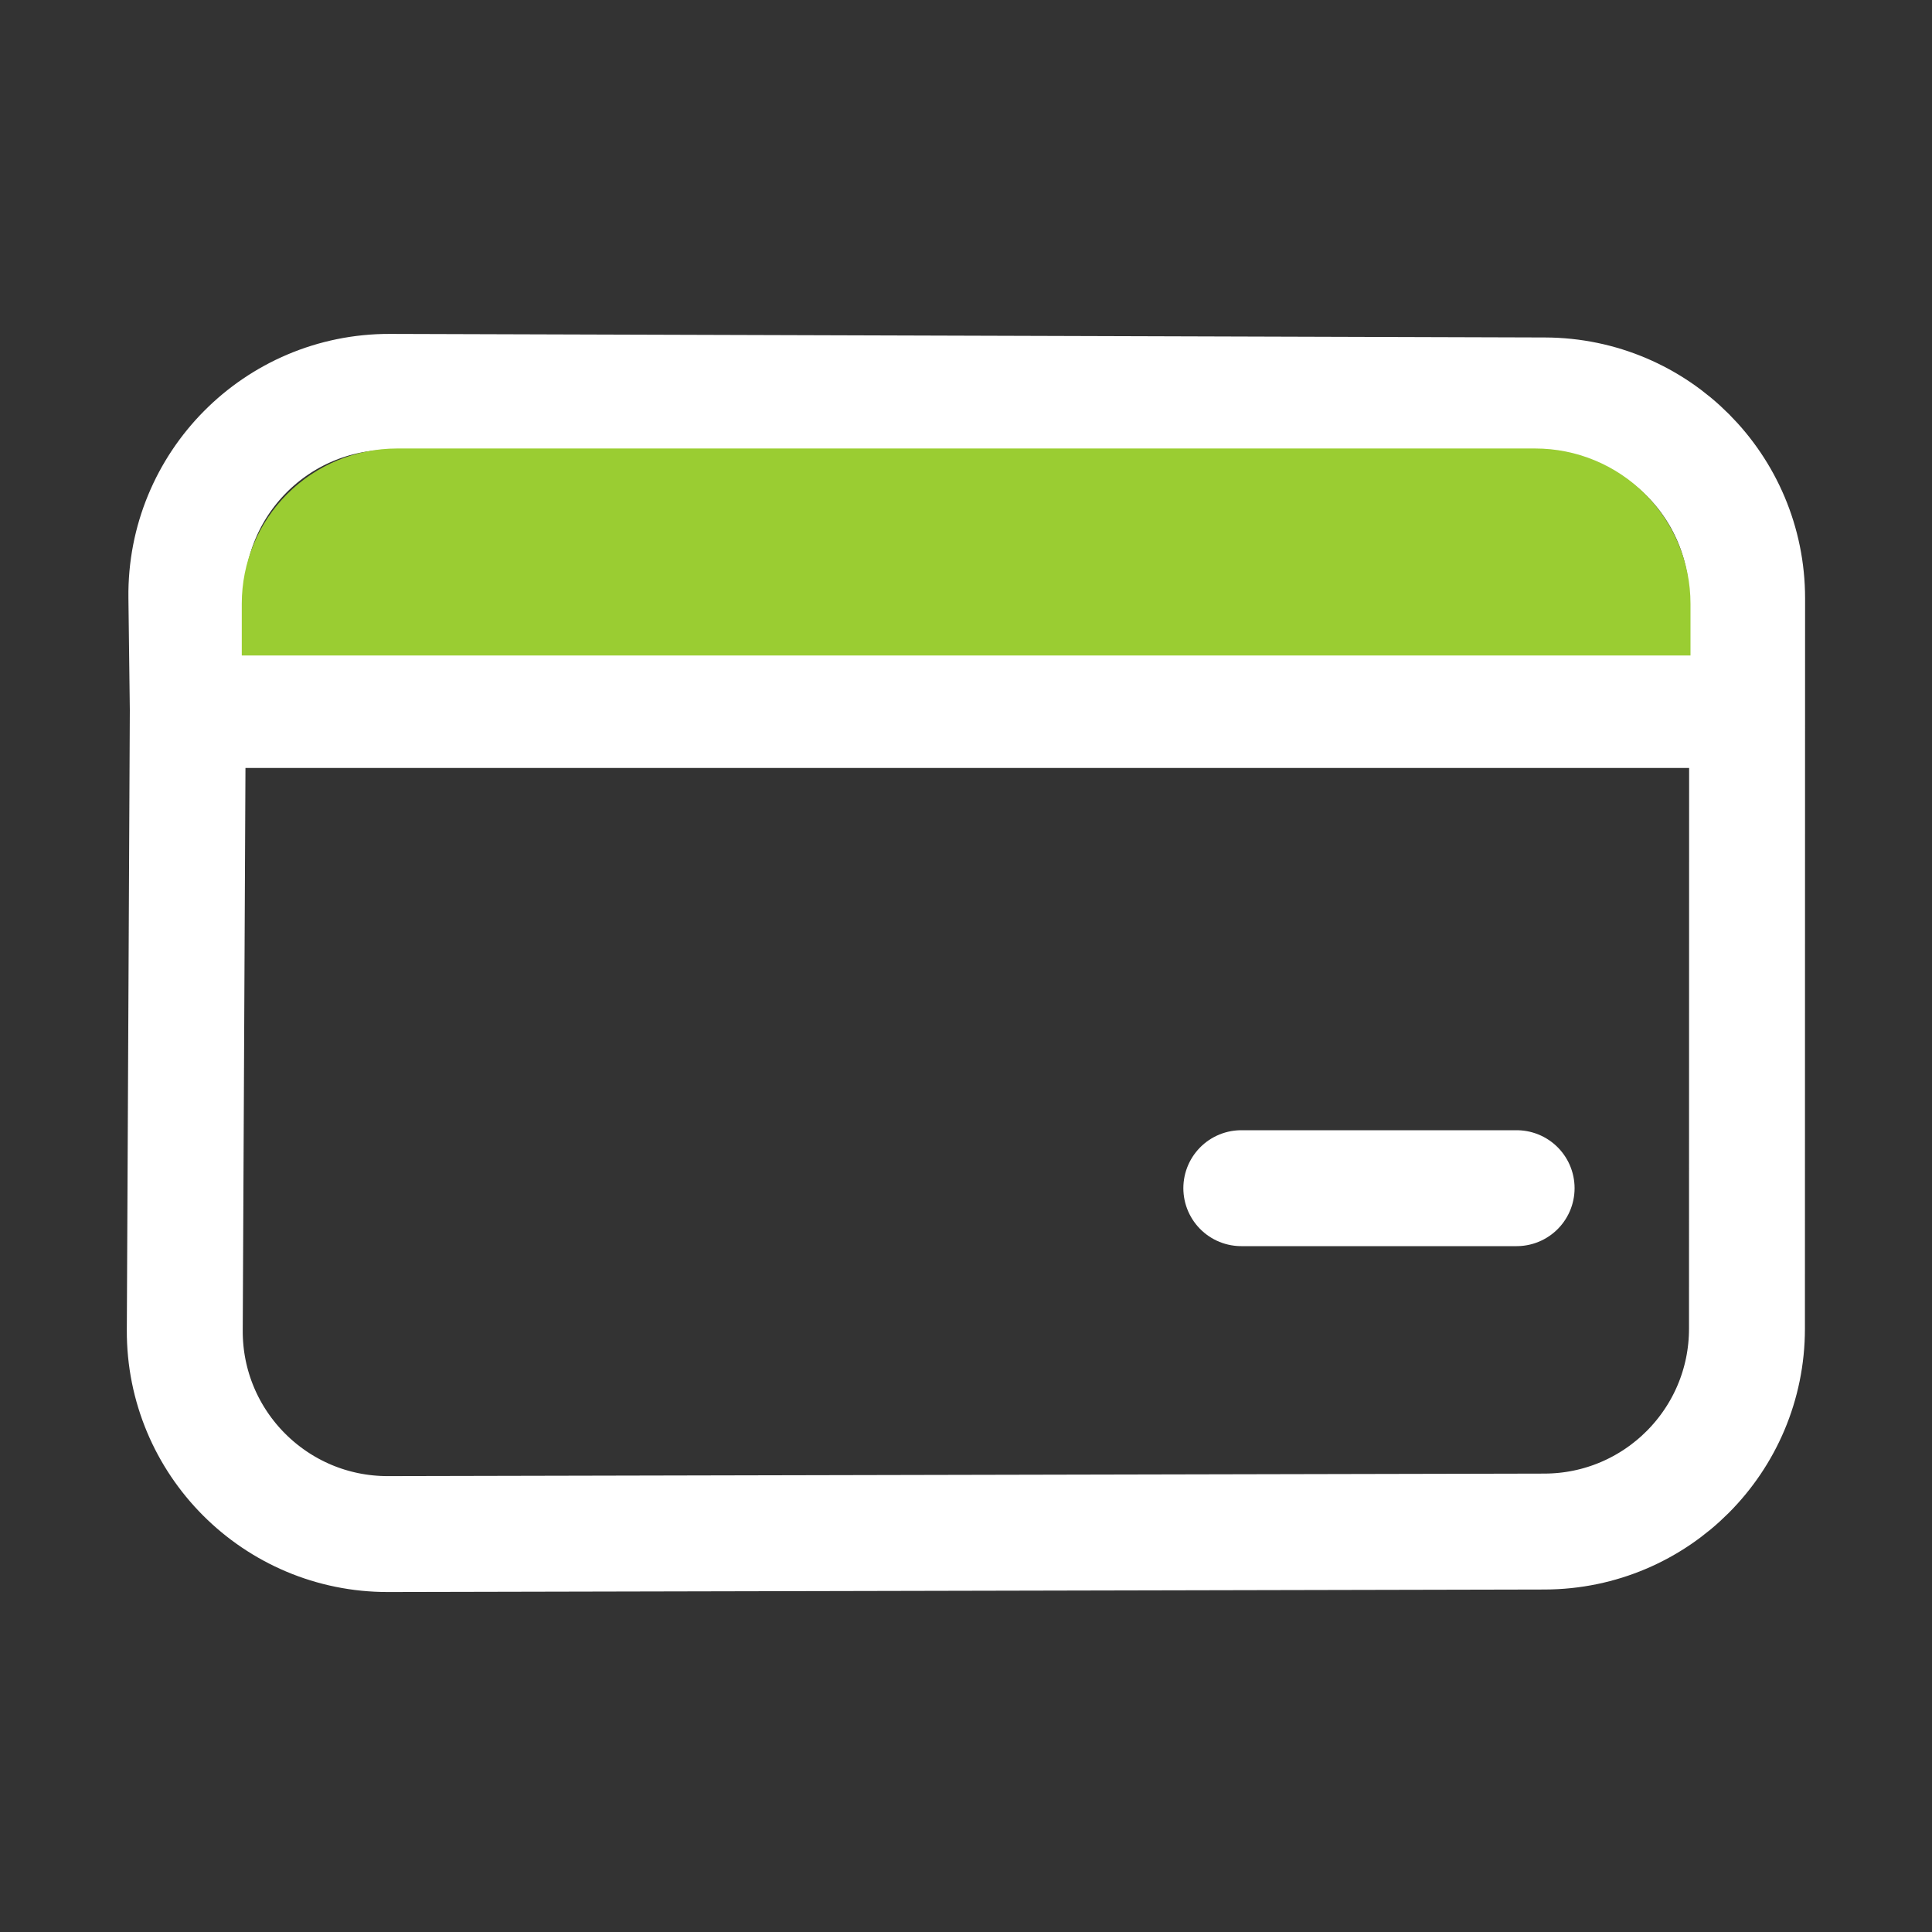
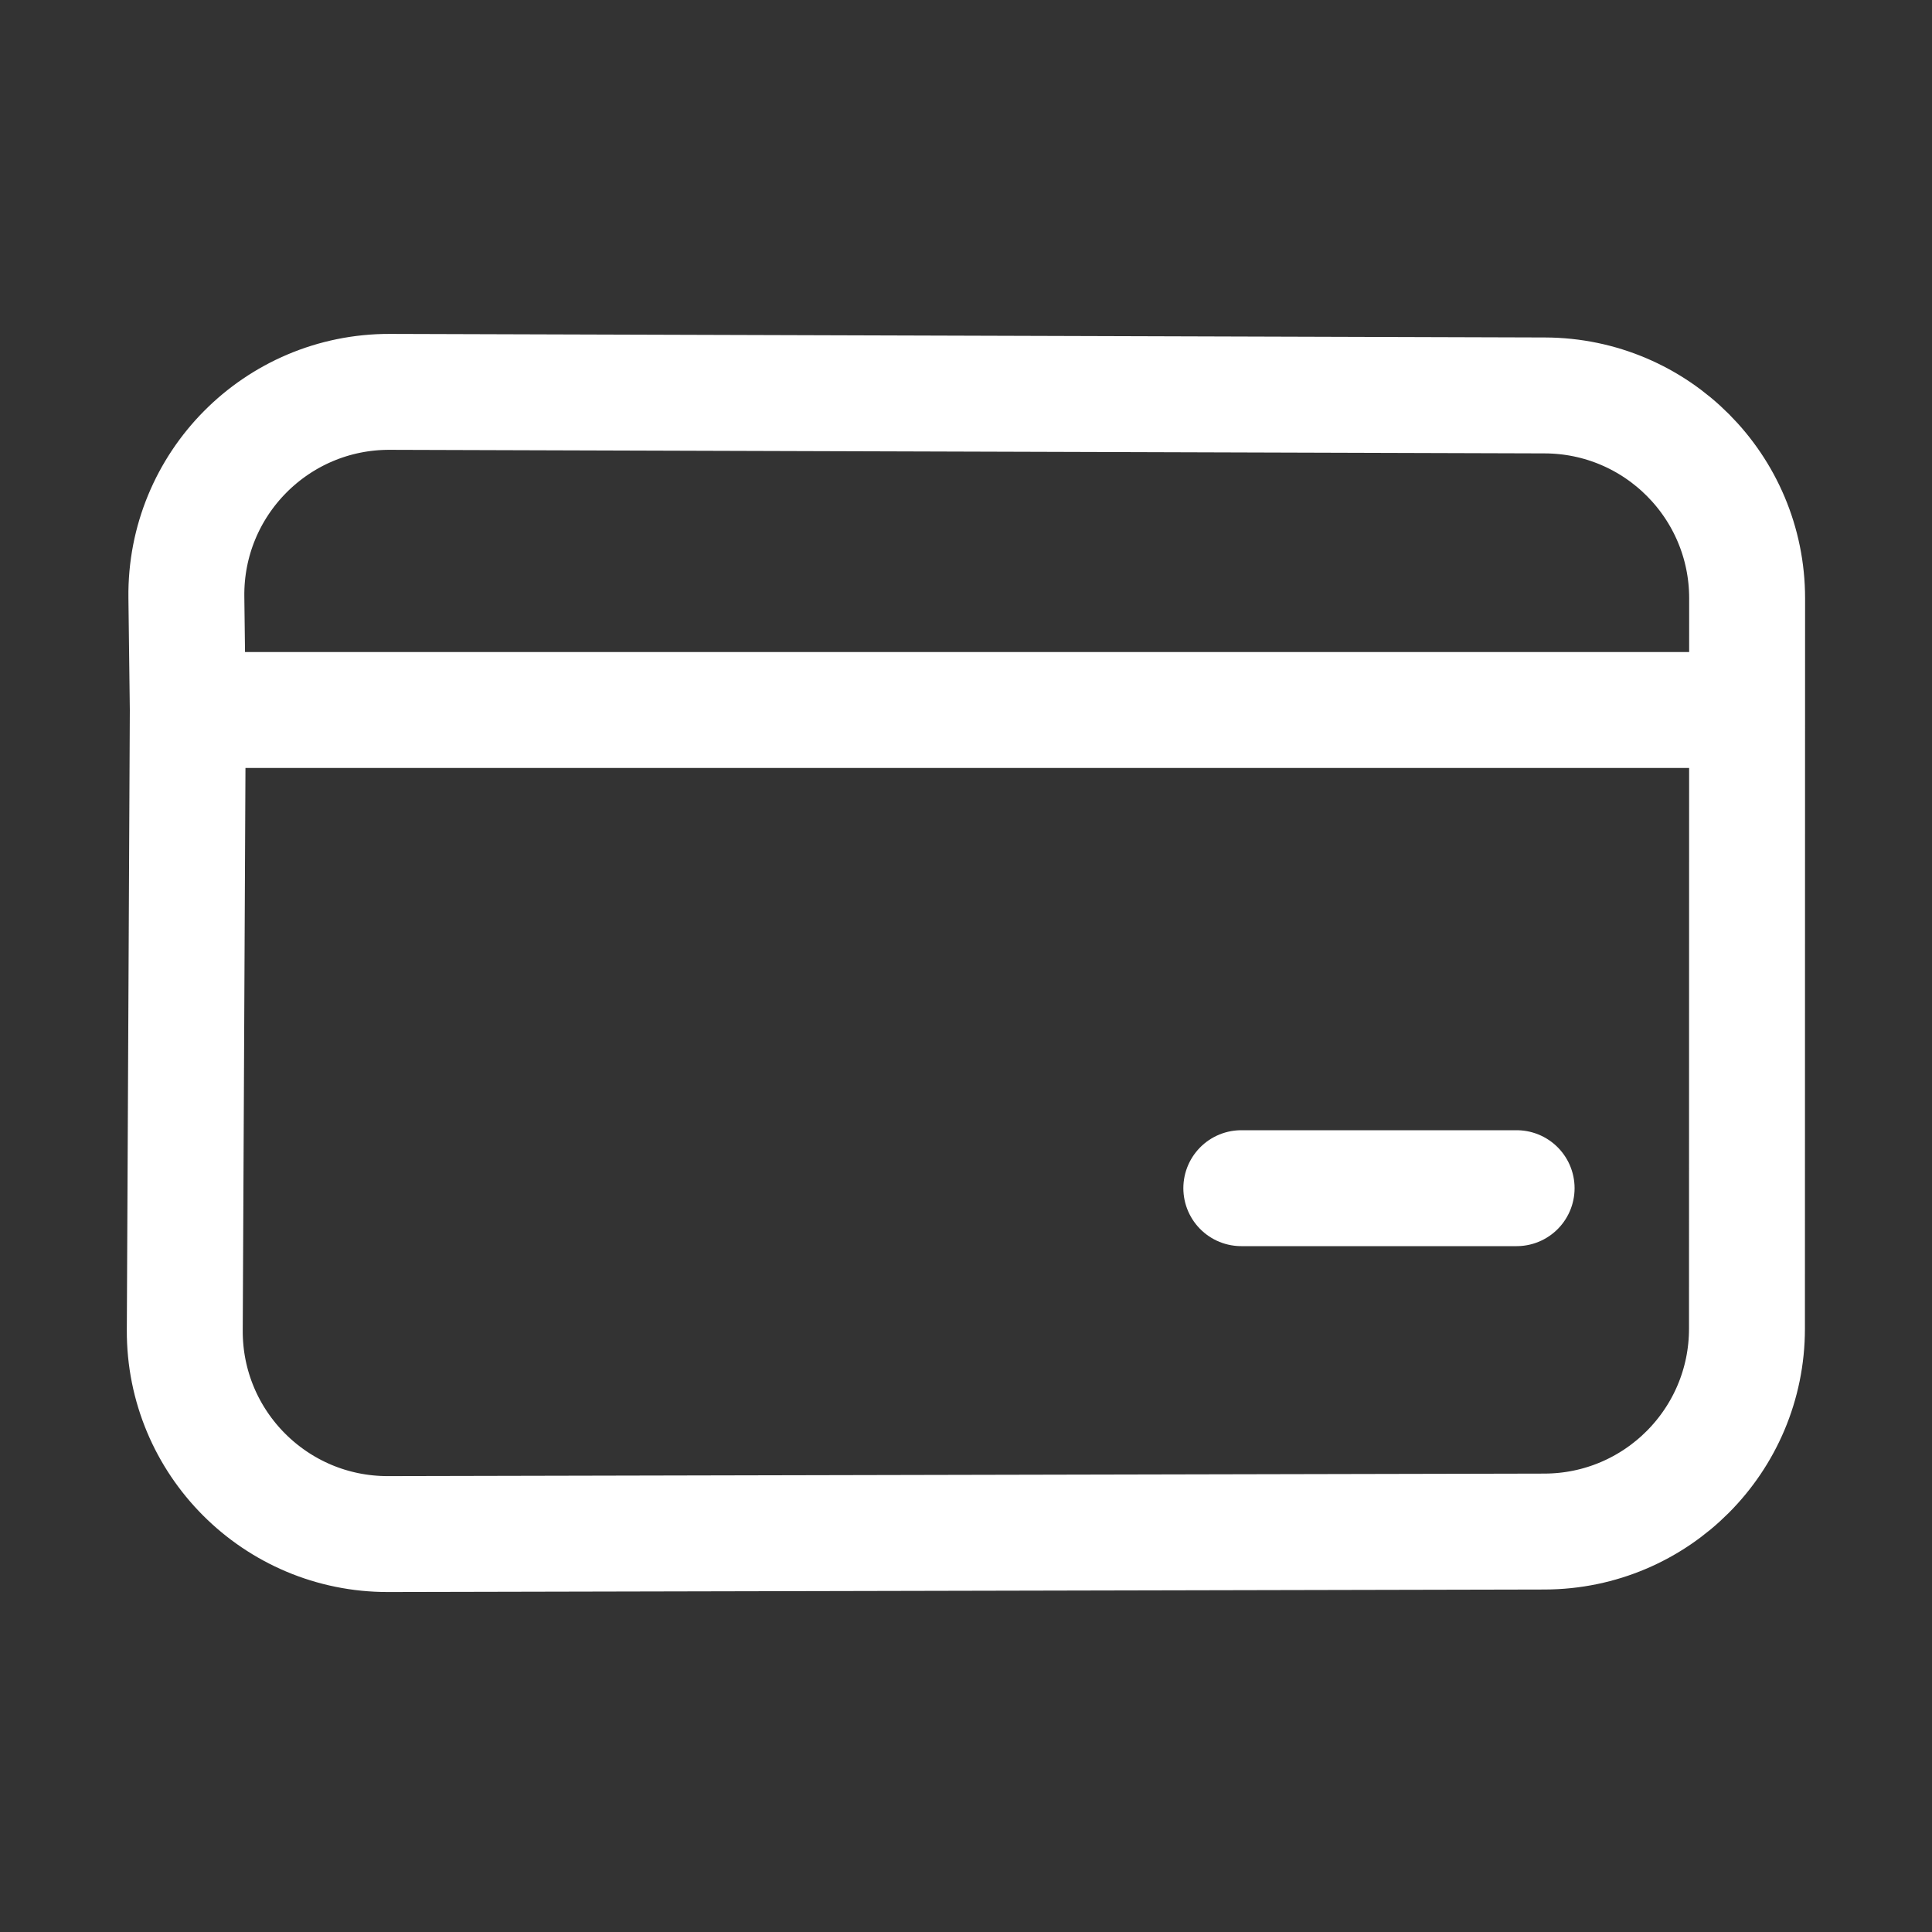
<svg xmlns="http://www.w3.org/2000/svg" width="200" height="200" viewBox="0 0 200 200" fill="none">
  <rect x="0" y="0" width="200" height="200" fill="#333333" stroke="none" />
  <path d="M19.439 73.5L19.128 137.704C19.071 149.359 28.517 158.831 40.173 158.806L159.891 158.546C171.469 158.52 180.843 149.128 180.845 137.55L180.859 73.5M19.439 73.5L19.293 61.829C19.146 50.104 28.63 40.53 40.356 40.566L159.926 40.935C171.501 40.971 180.864 50.365 180.862 61.94L180.859 73.5M19.439 73.5H180.859M157 123H128.5" stroke="white" stroke-width="12" stroke-linecap="round" stroke-linejoin="bevel" />
-   <path d="M29.735 51.135C32.749 48.121 36.837 46.428 41.099 46.428H158.928C163.19 46.428 167.278 48.121 170.292 51.135C173.306 54.149 174.999 58.237 174.999 62.5V67.857H25.028V62.5C25.028 58.237 26.721 54.149 29.735 51.135Z" fill="#9ACD32" />
</svg>